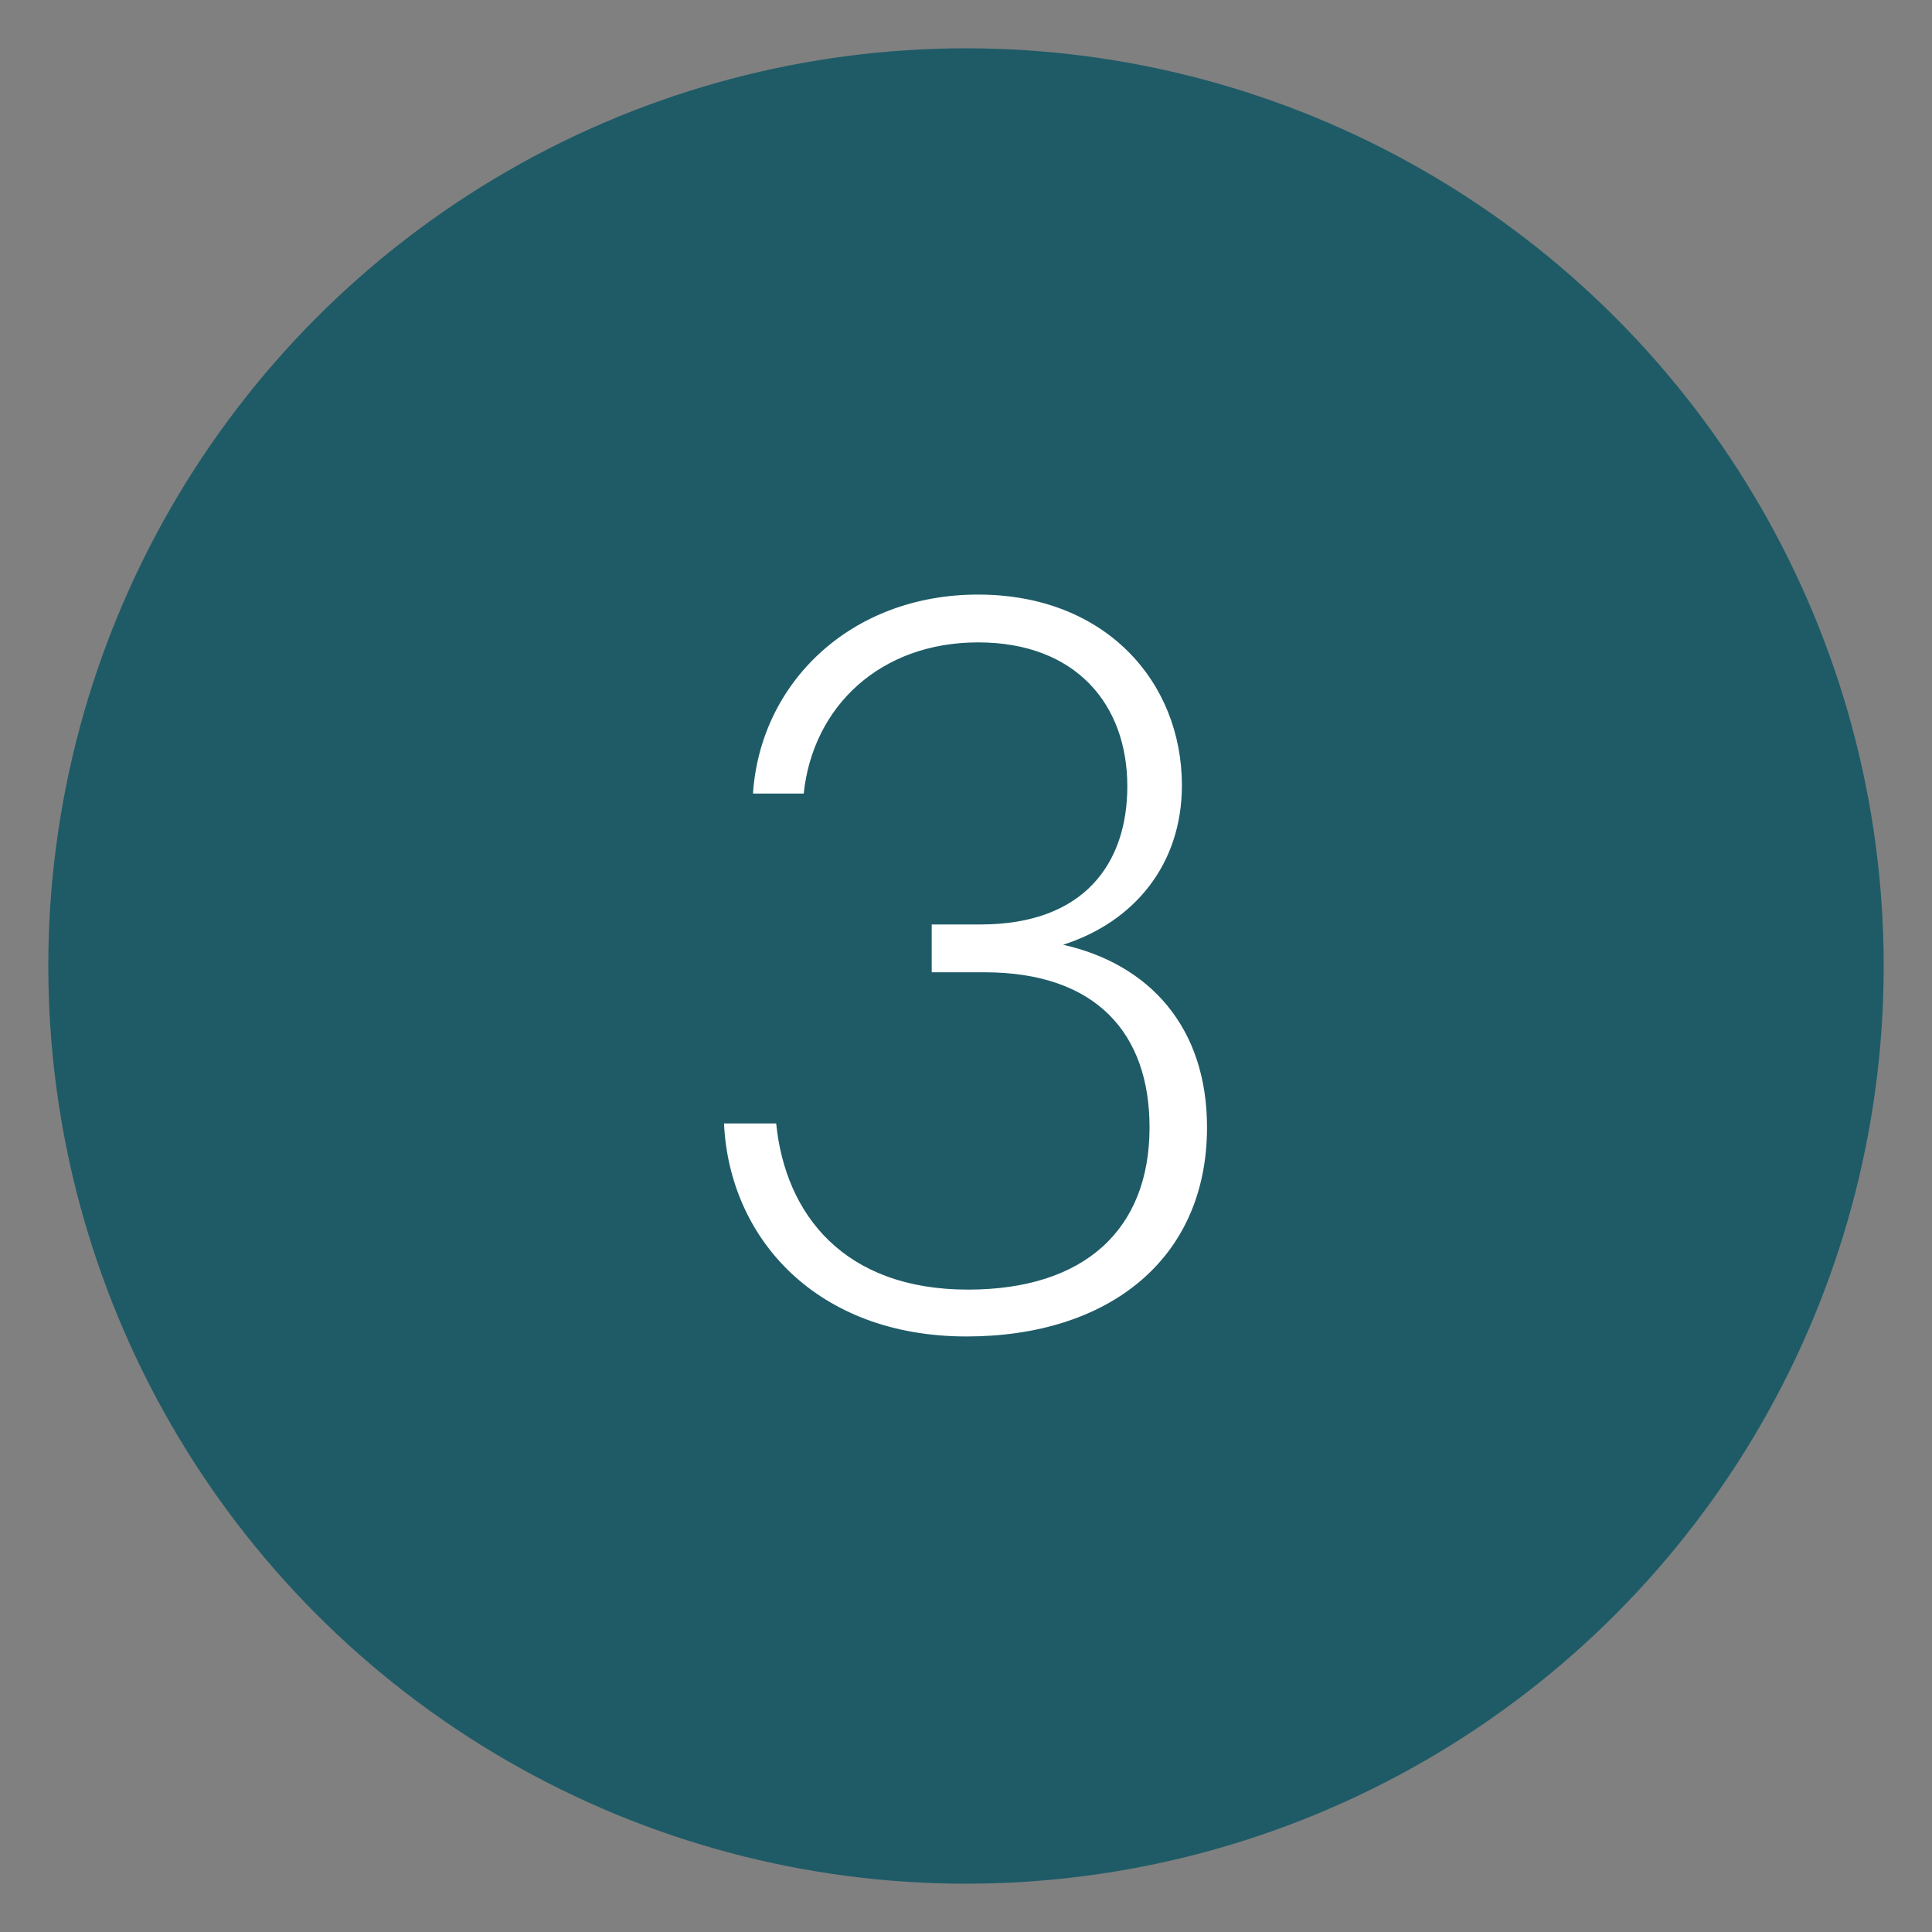
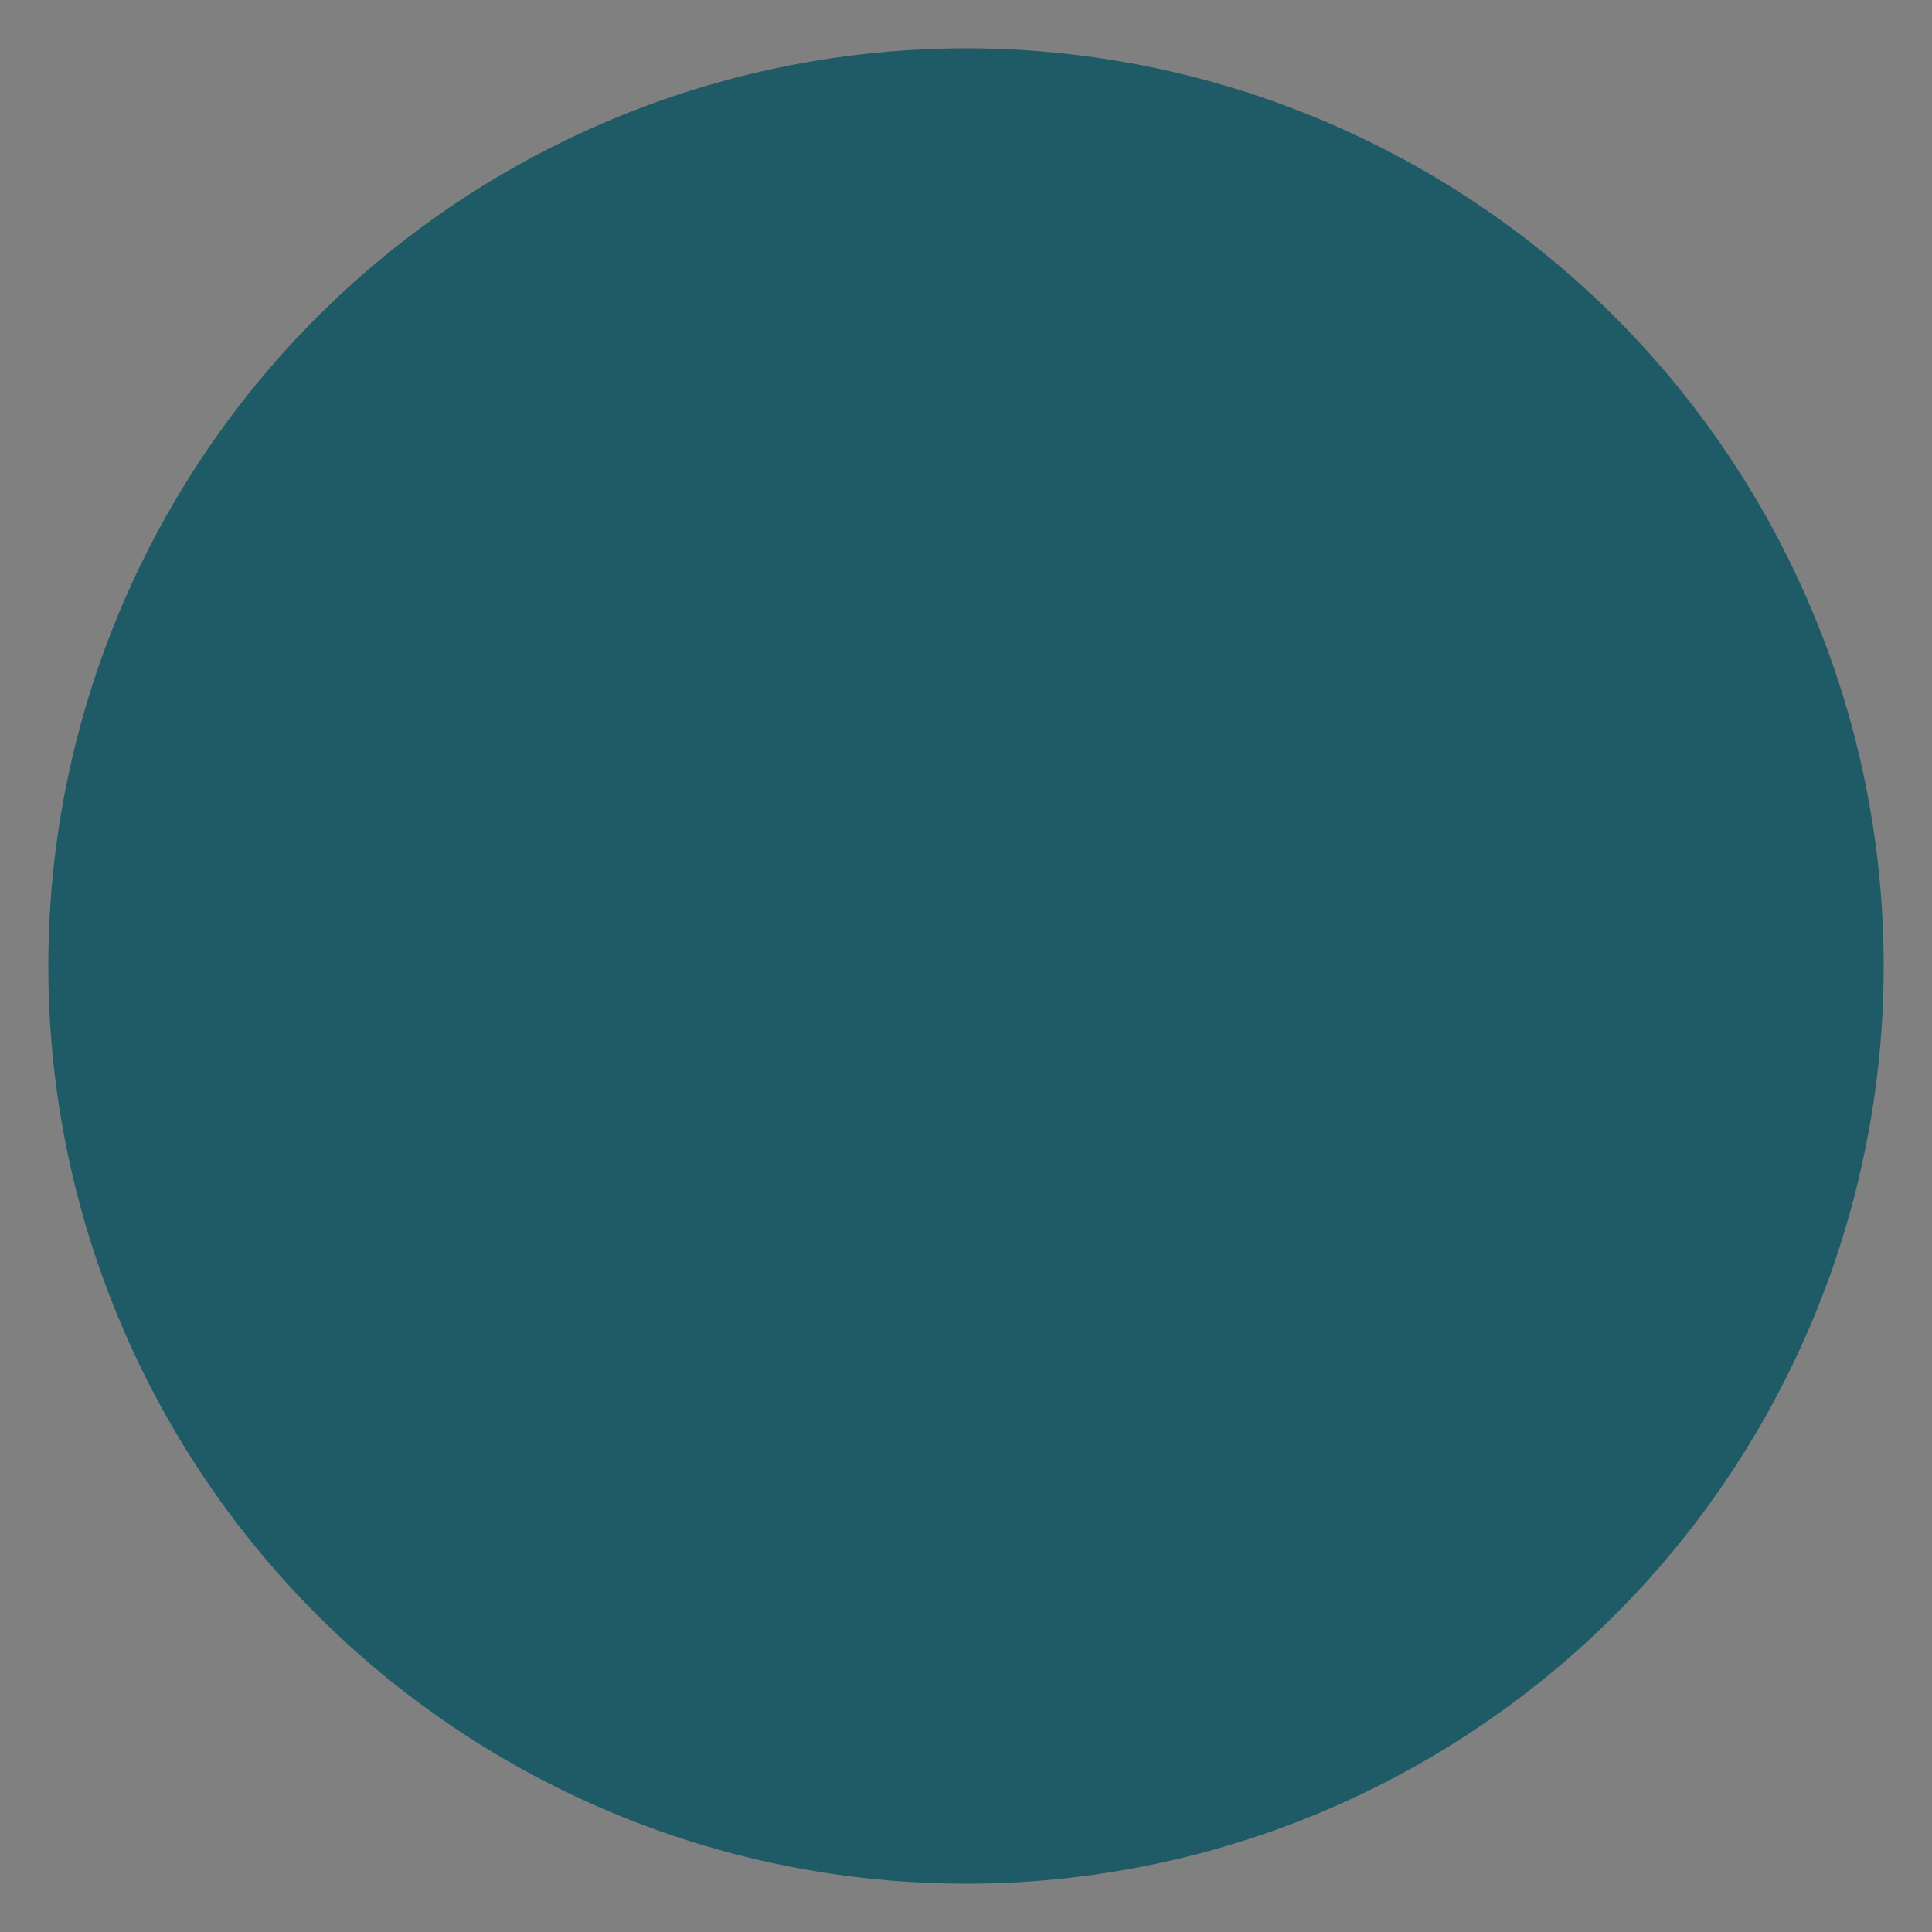
<svg xmlns="http://www.w3.org/2000/svg" id="a" viewBox="0 0 40 40">
  <rect x="0" y="0" width="40" height="40" fill="#808080" stroke="none" />
  <defs>
    <style>
      .cls-1 {
        fill: #fff;
      }

      .cls-2 {
        fill: #1e5b67;
      }
    </style>
  </defs>
  <circle class="cls-2" cx="20" cy="20" r="19" />
-   <path class="cls-1" d="M15,23.26h1.07c.19,1.89,1.41,3.44,3.97,3.44,2.41,0,3.76-1.24,3.76-3.36,0-1.93-1.09-3.21-3.42-3.21h-1.09v-.99h1.01c2.16,0,3.04-1.28,3.04-2.86,0-1.7-1.07-2.98-3.09-2.98s-3.42,1.32-3.61,3.13h-1.05c.15-2.29,2.02-4.12,4.66-4.12s4.22,1.81,4.22,3.95c0,1.64-.99,2.83-2.46,3.3,1.78.4,2.98,1.7,2.98,3.78,0,2.73-2.04,4.33-4.98,4.33-3.09,0-4.91-2.02-5.02-4.41Z" />
</svg>